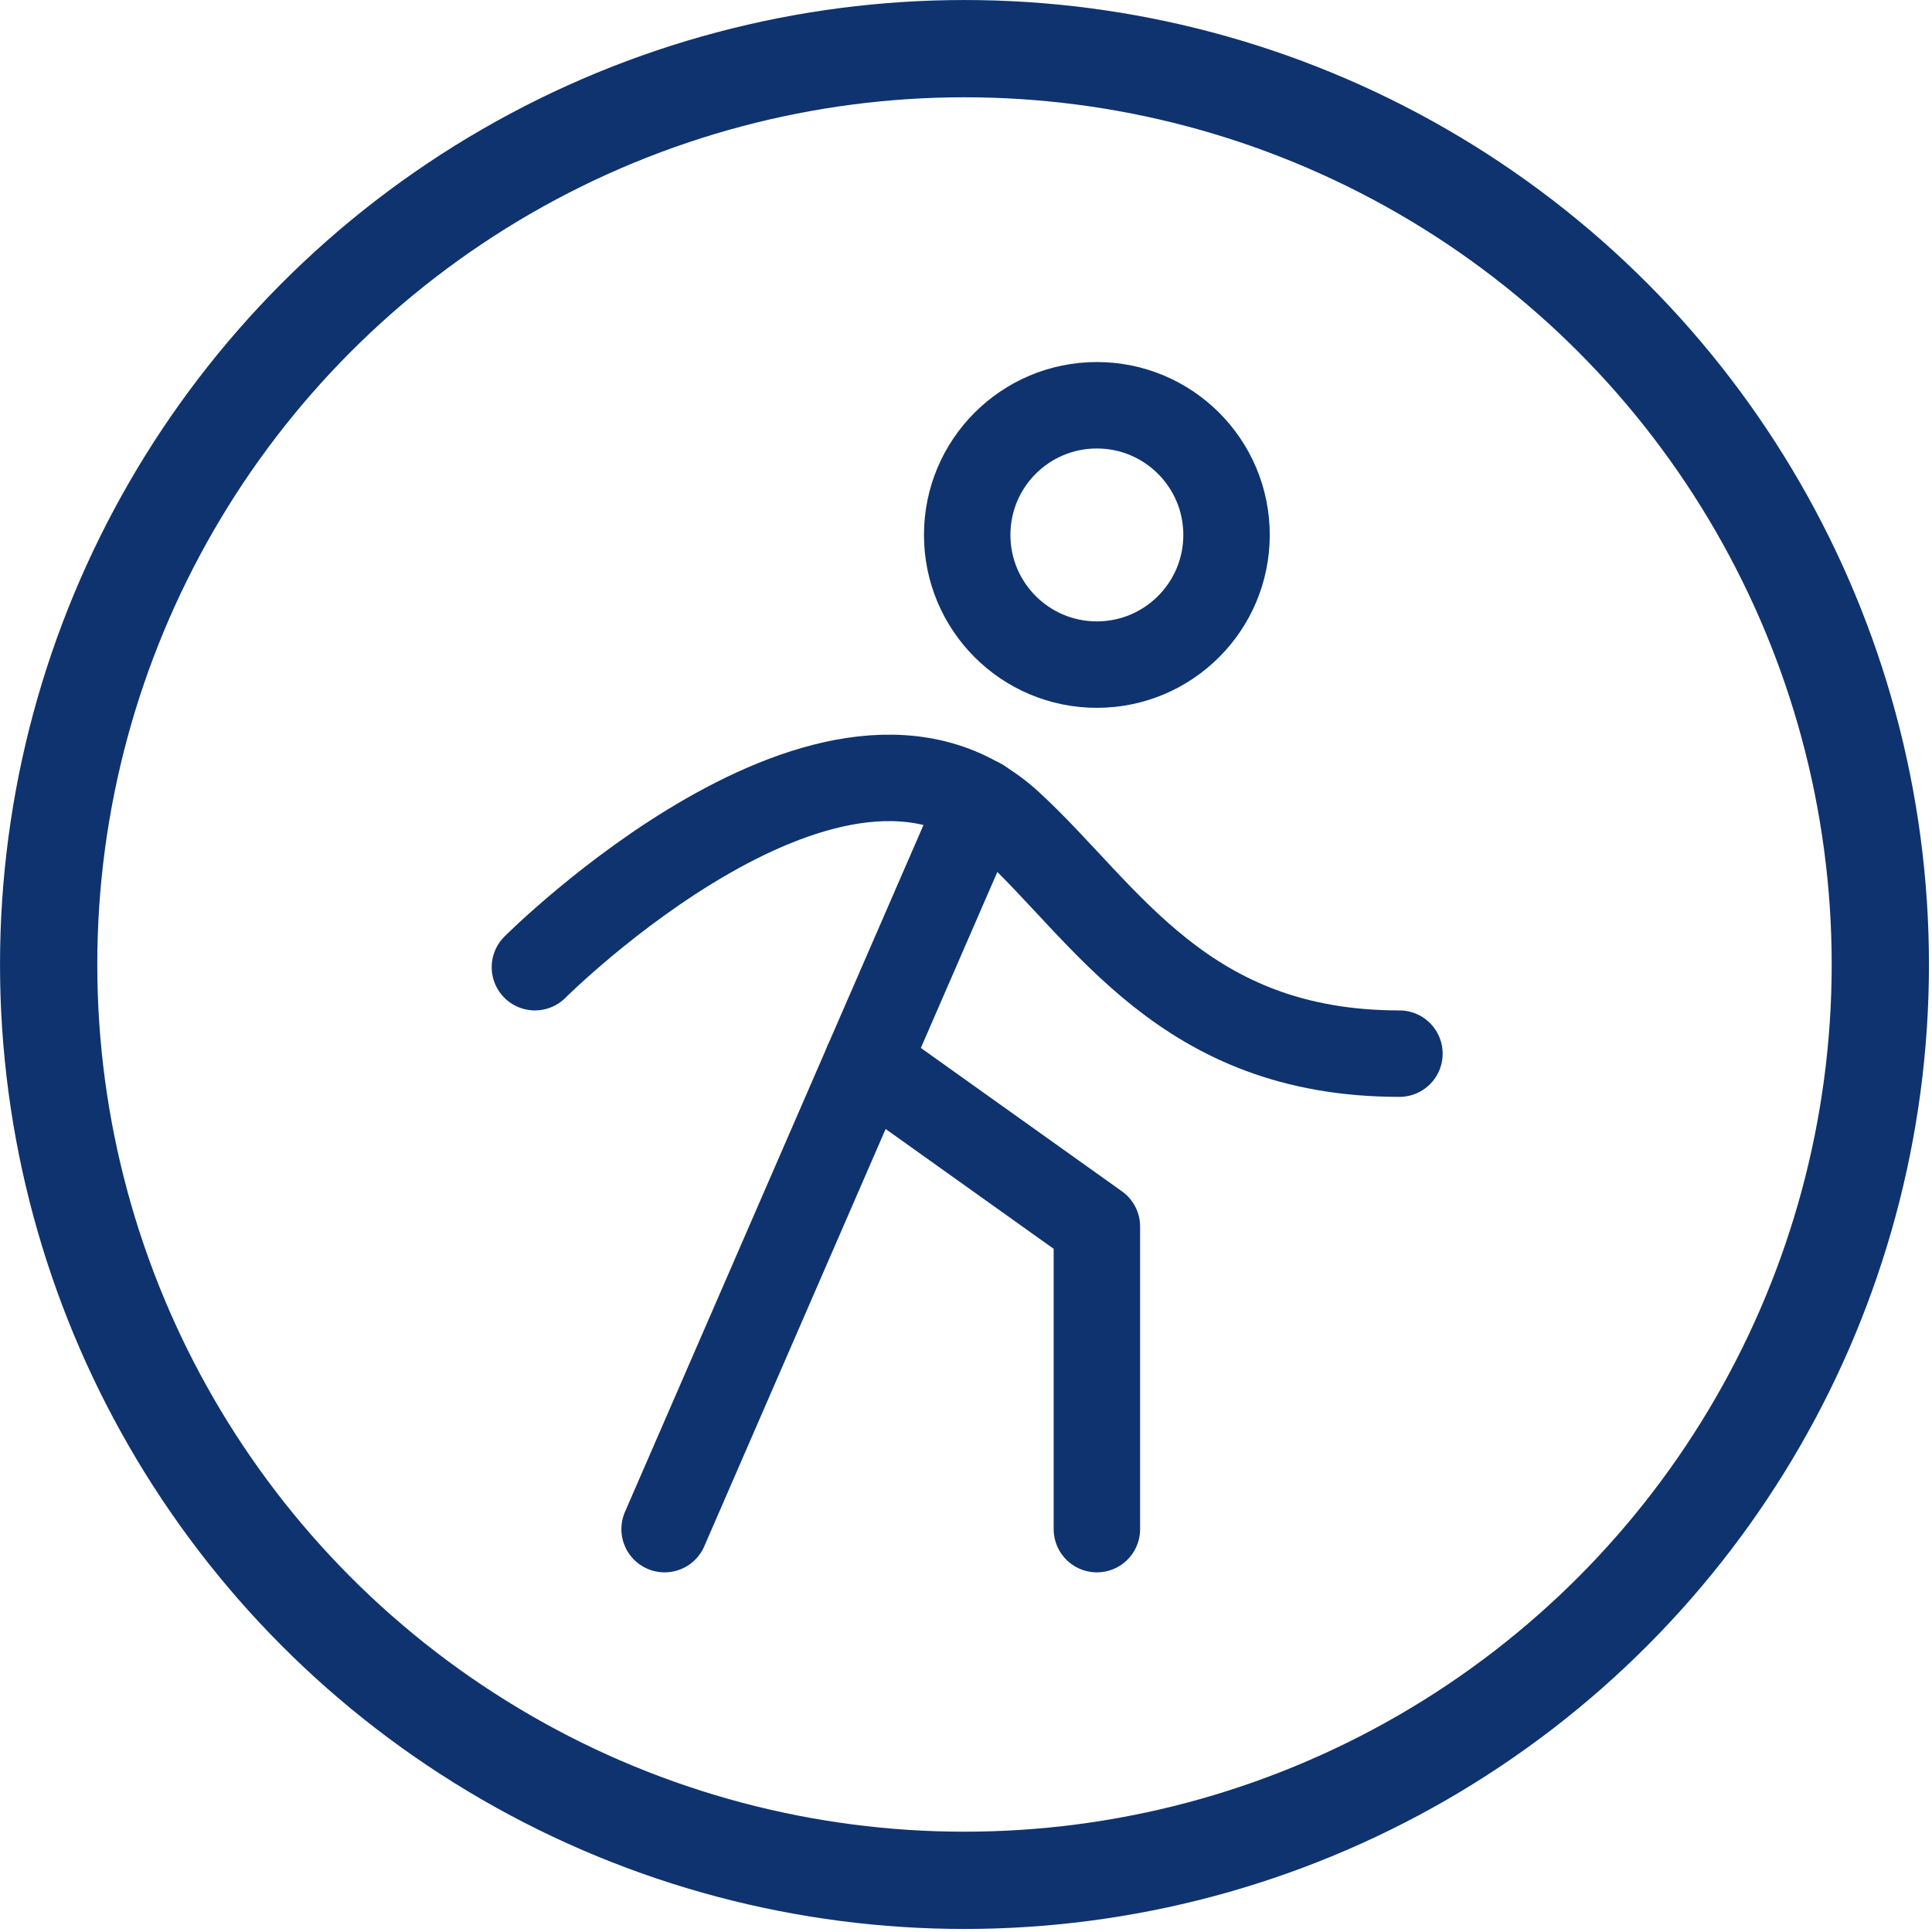
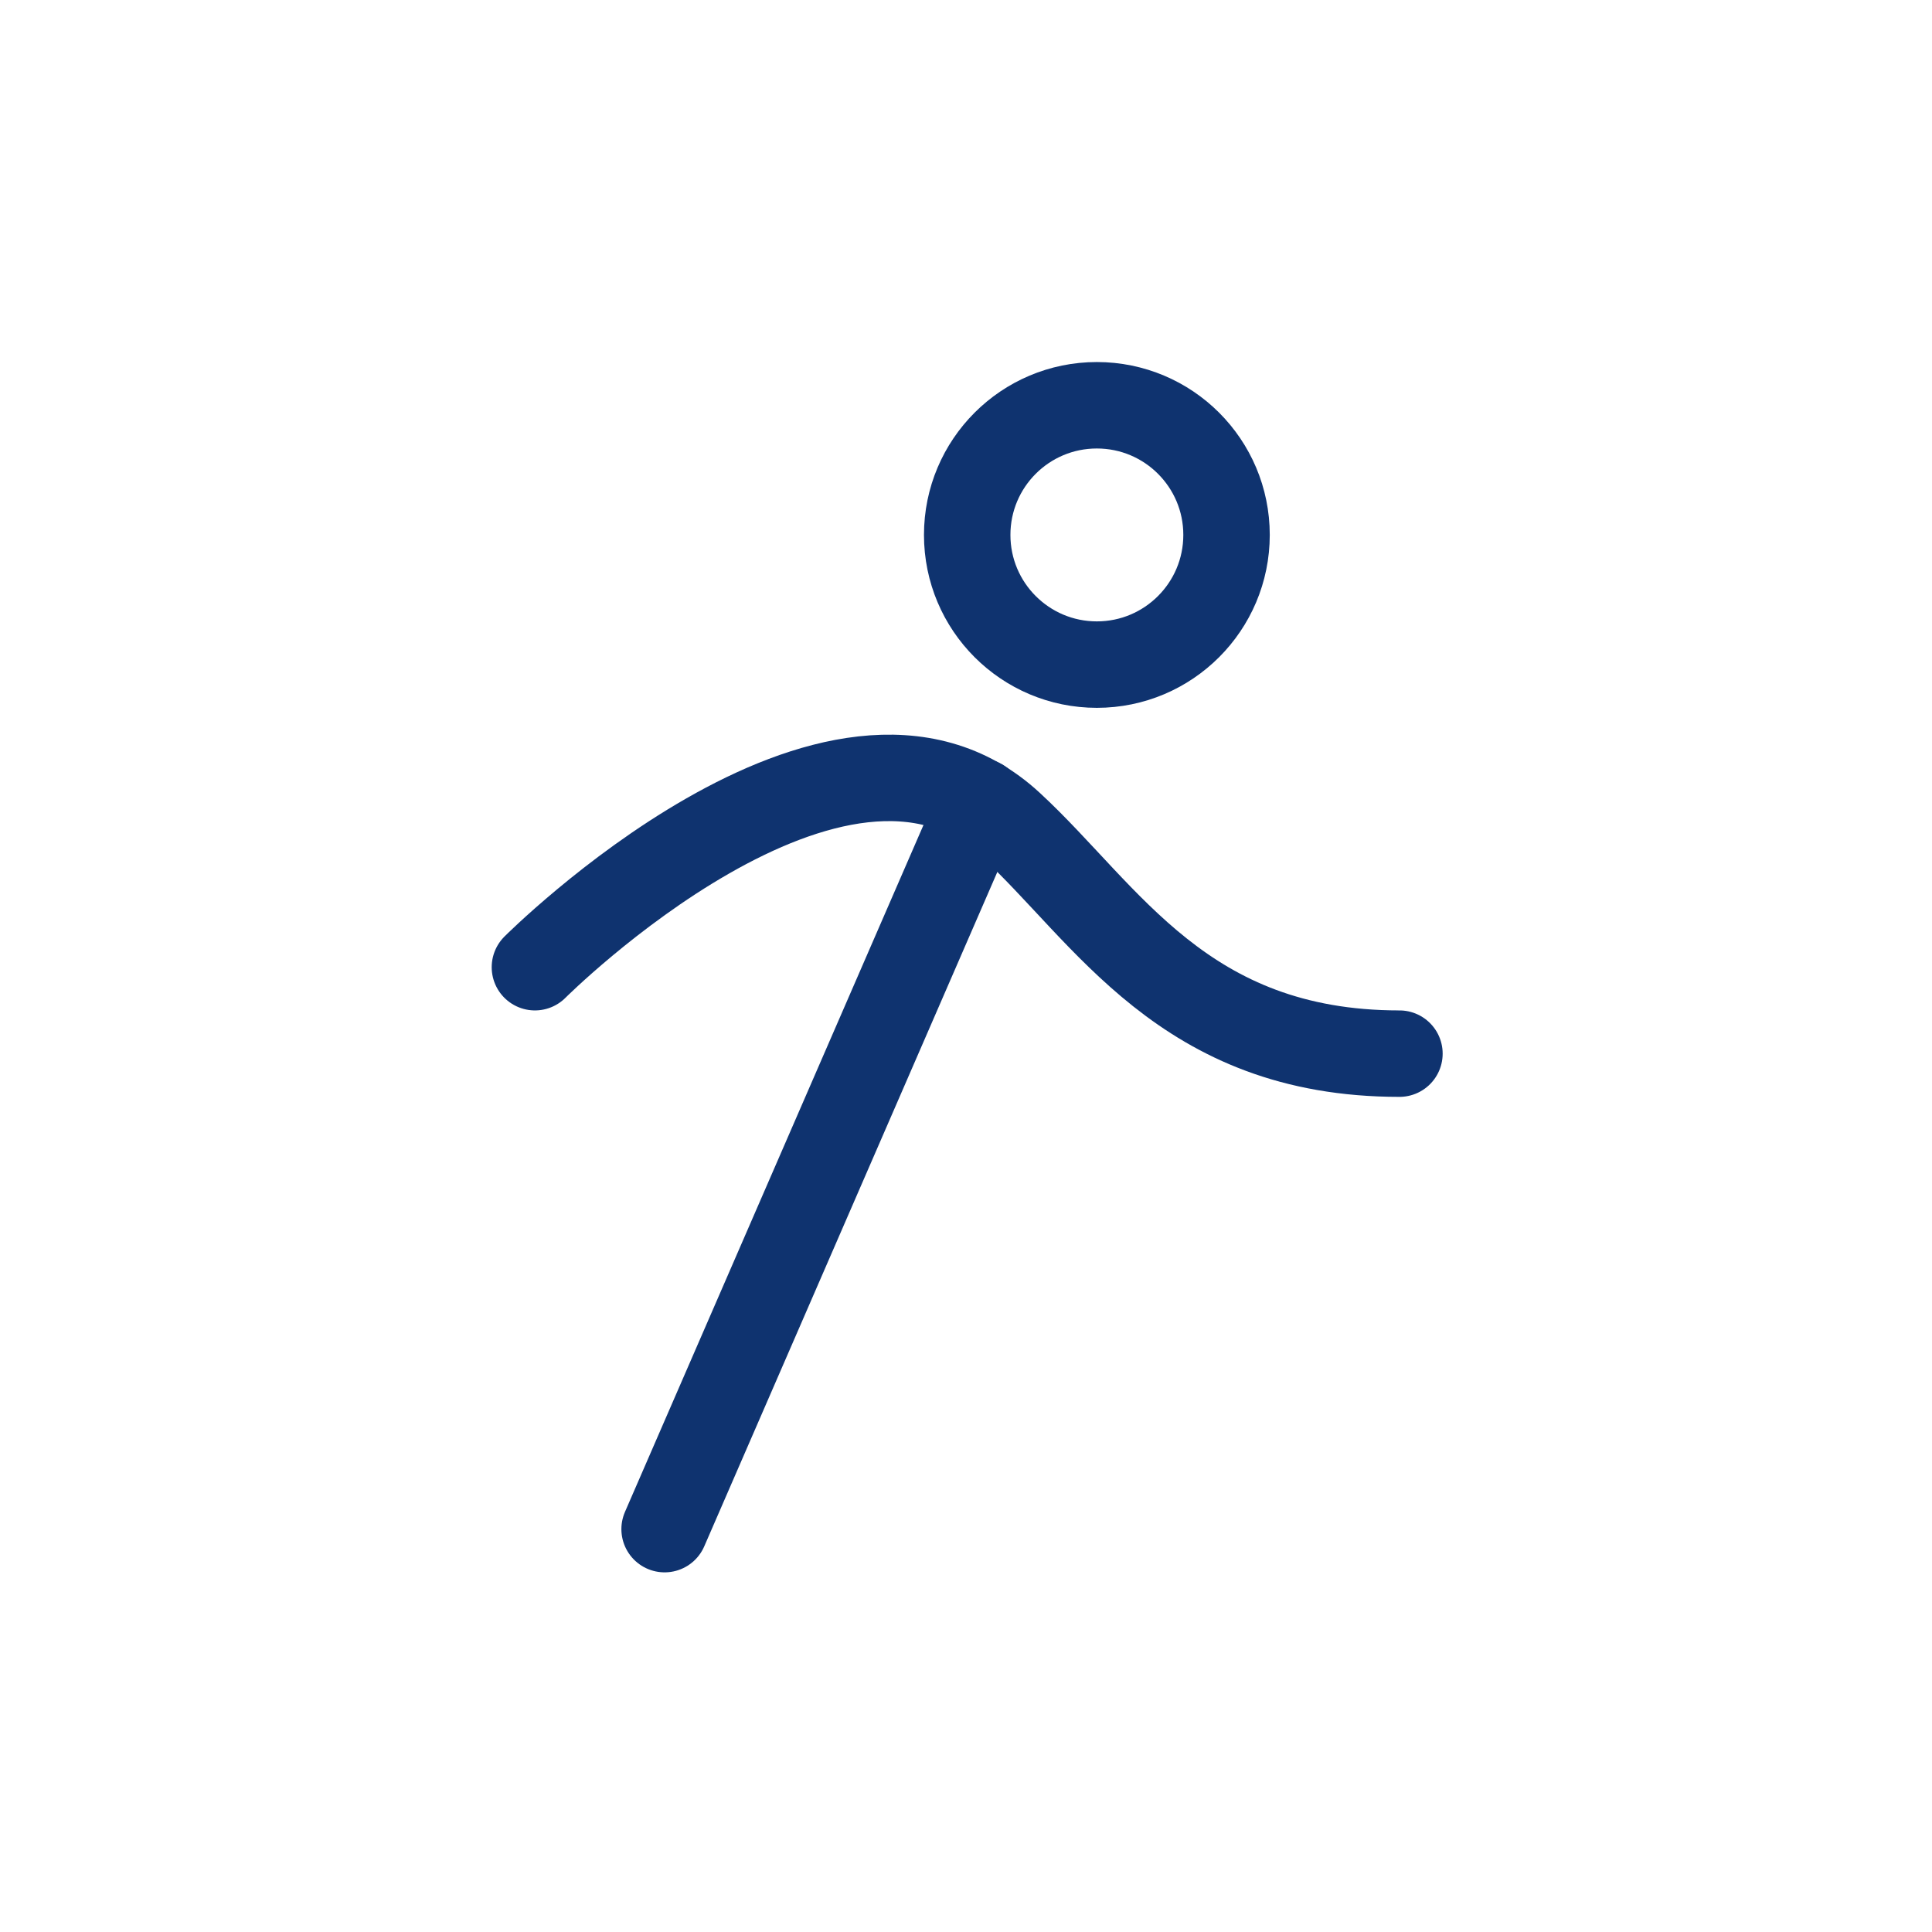
<svg xmlns="http://www.w3.org/2000/svg" width="55" height="55" viewBox="0 0 55 55" fill="none">
-   <circle cx="27.457" cy="27.457" r="26.072" stroke="#0F336F" stroke-width="2.769" />
  <path d="M31.225 18.92C33.264 18.92 34.917 17.267 34.917 15.228C34.917 13.189 33.264 11.537 31.225 11.537C29.186 11.537 27.534 13.189 27.534 15.228C27.534 17.267 29.186 18.92 31.225 18.92Z" stroke="#0F336F" stroke-width="2.461" stroke-linecap="round" stroke-linejoin="round" />
  <path d="M15.228 27.534C15.228 27.534 23.842 18.92 28.764 23.473C31.517 26.011 33.686 29.995 39.839 29.995" stroke="#0F336F" stroke-width="2.461" stroke-linecap="round" stroke-linejoin="round" />
  <path d="M27.918 22.827L18.92 43.531" stroke="#0F336F" stroke-width="2.461" stroke-linecap="round" stroke-linejoin="round" />
-   <path d="M31.226 43.531V34.917L24.689 30.256" stroke="#0F336F" stroke-width="2.461" stroke-linecap="round" stroke-linejoin="round" />
</svg>